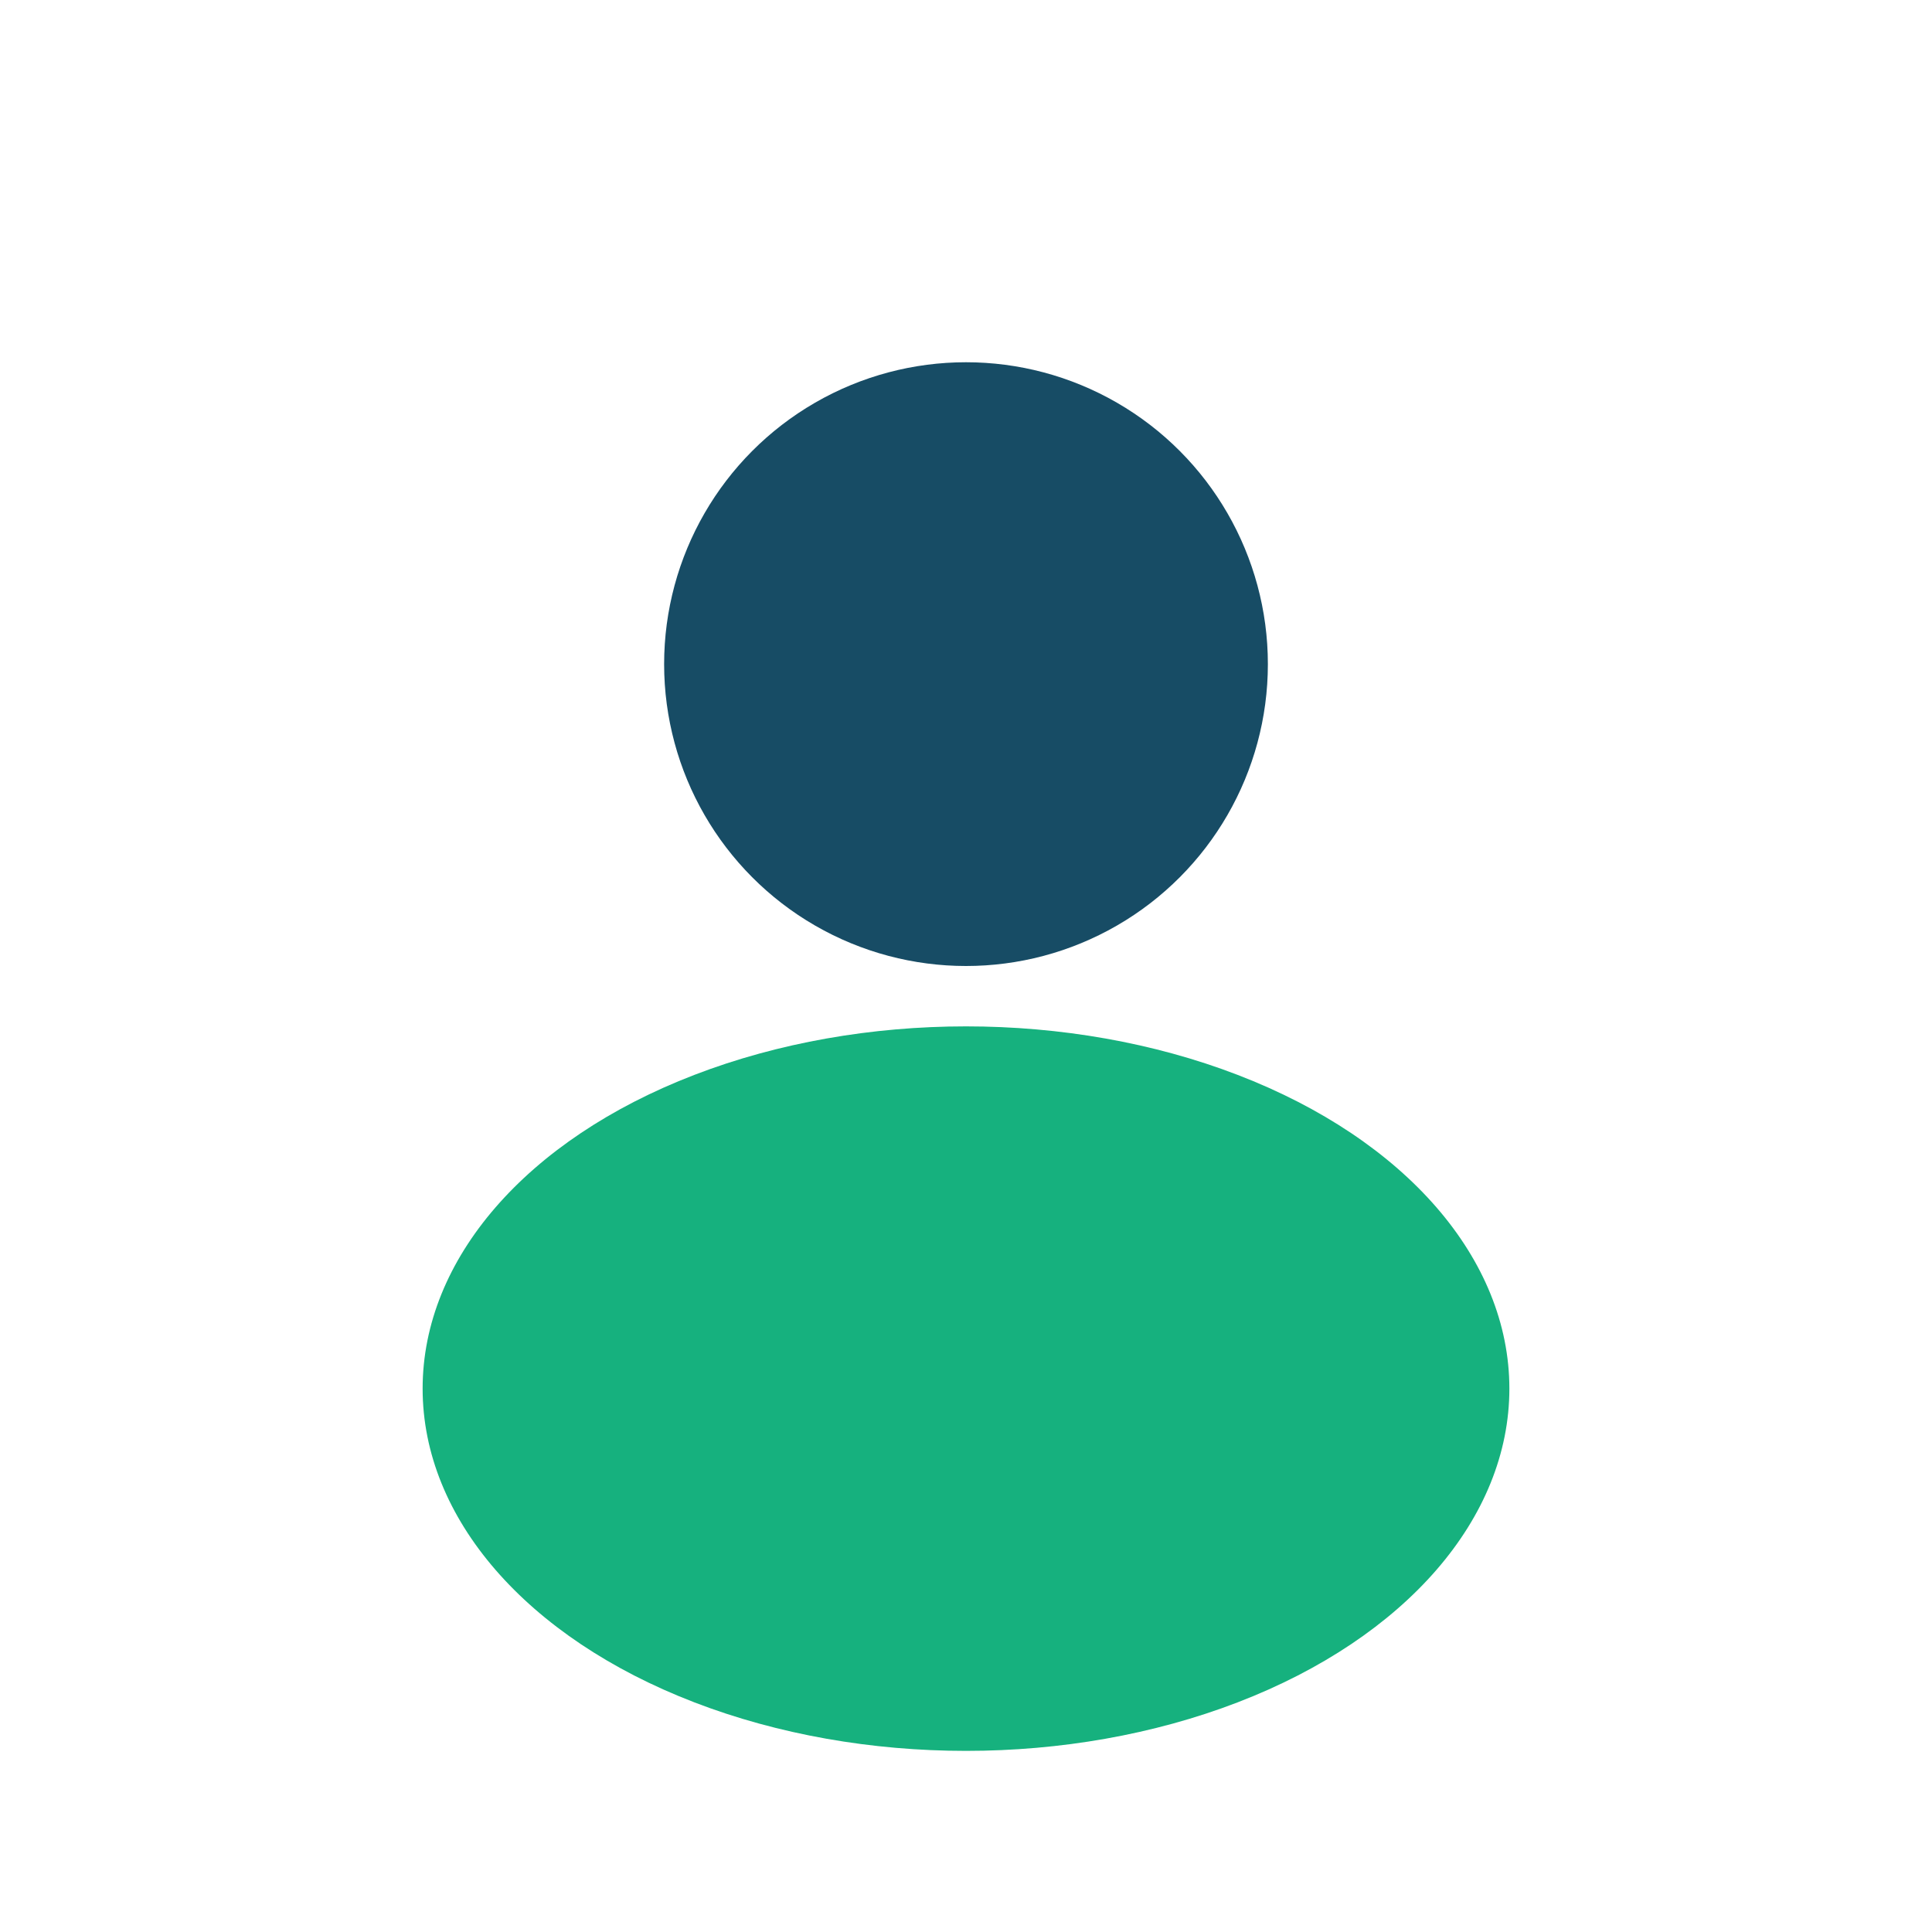
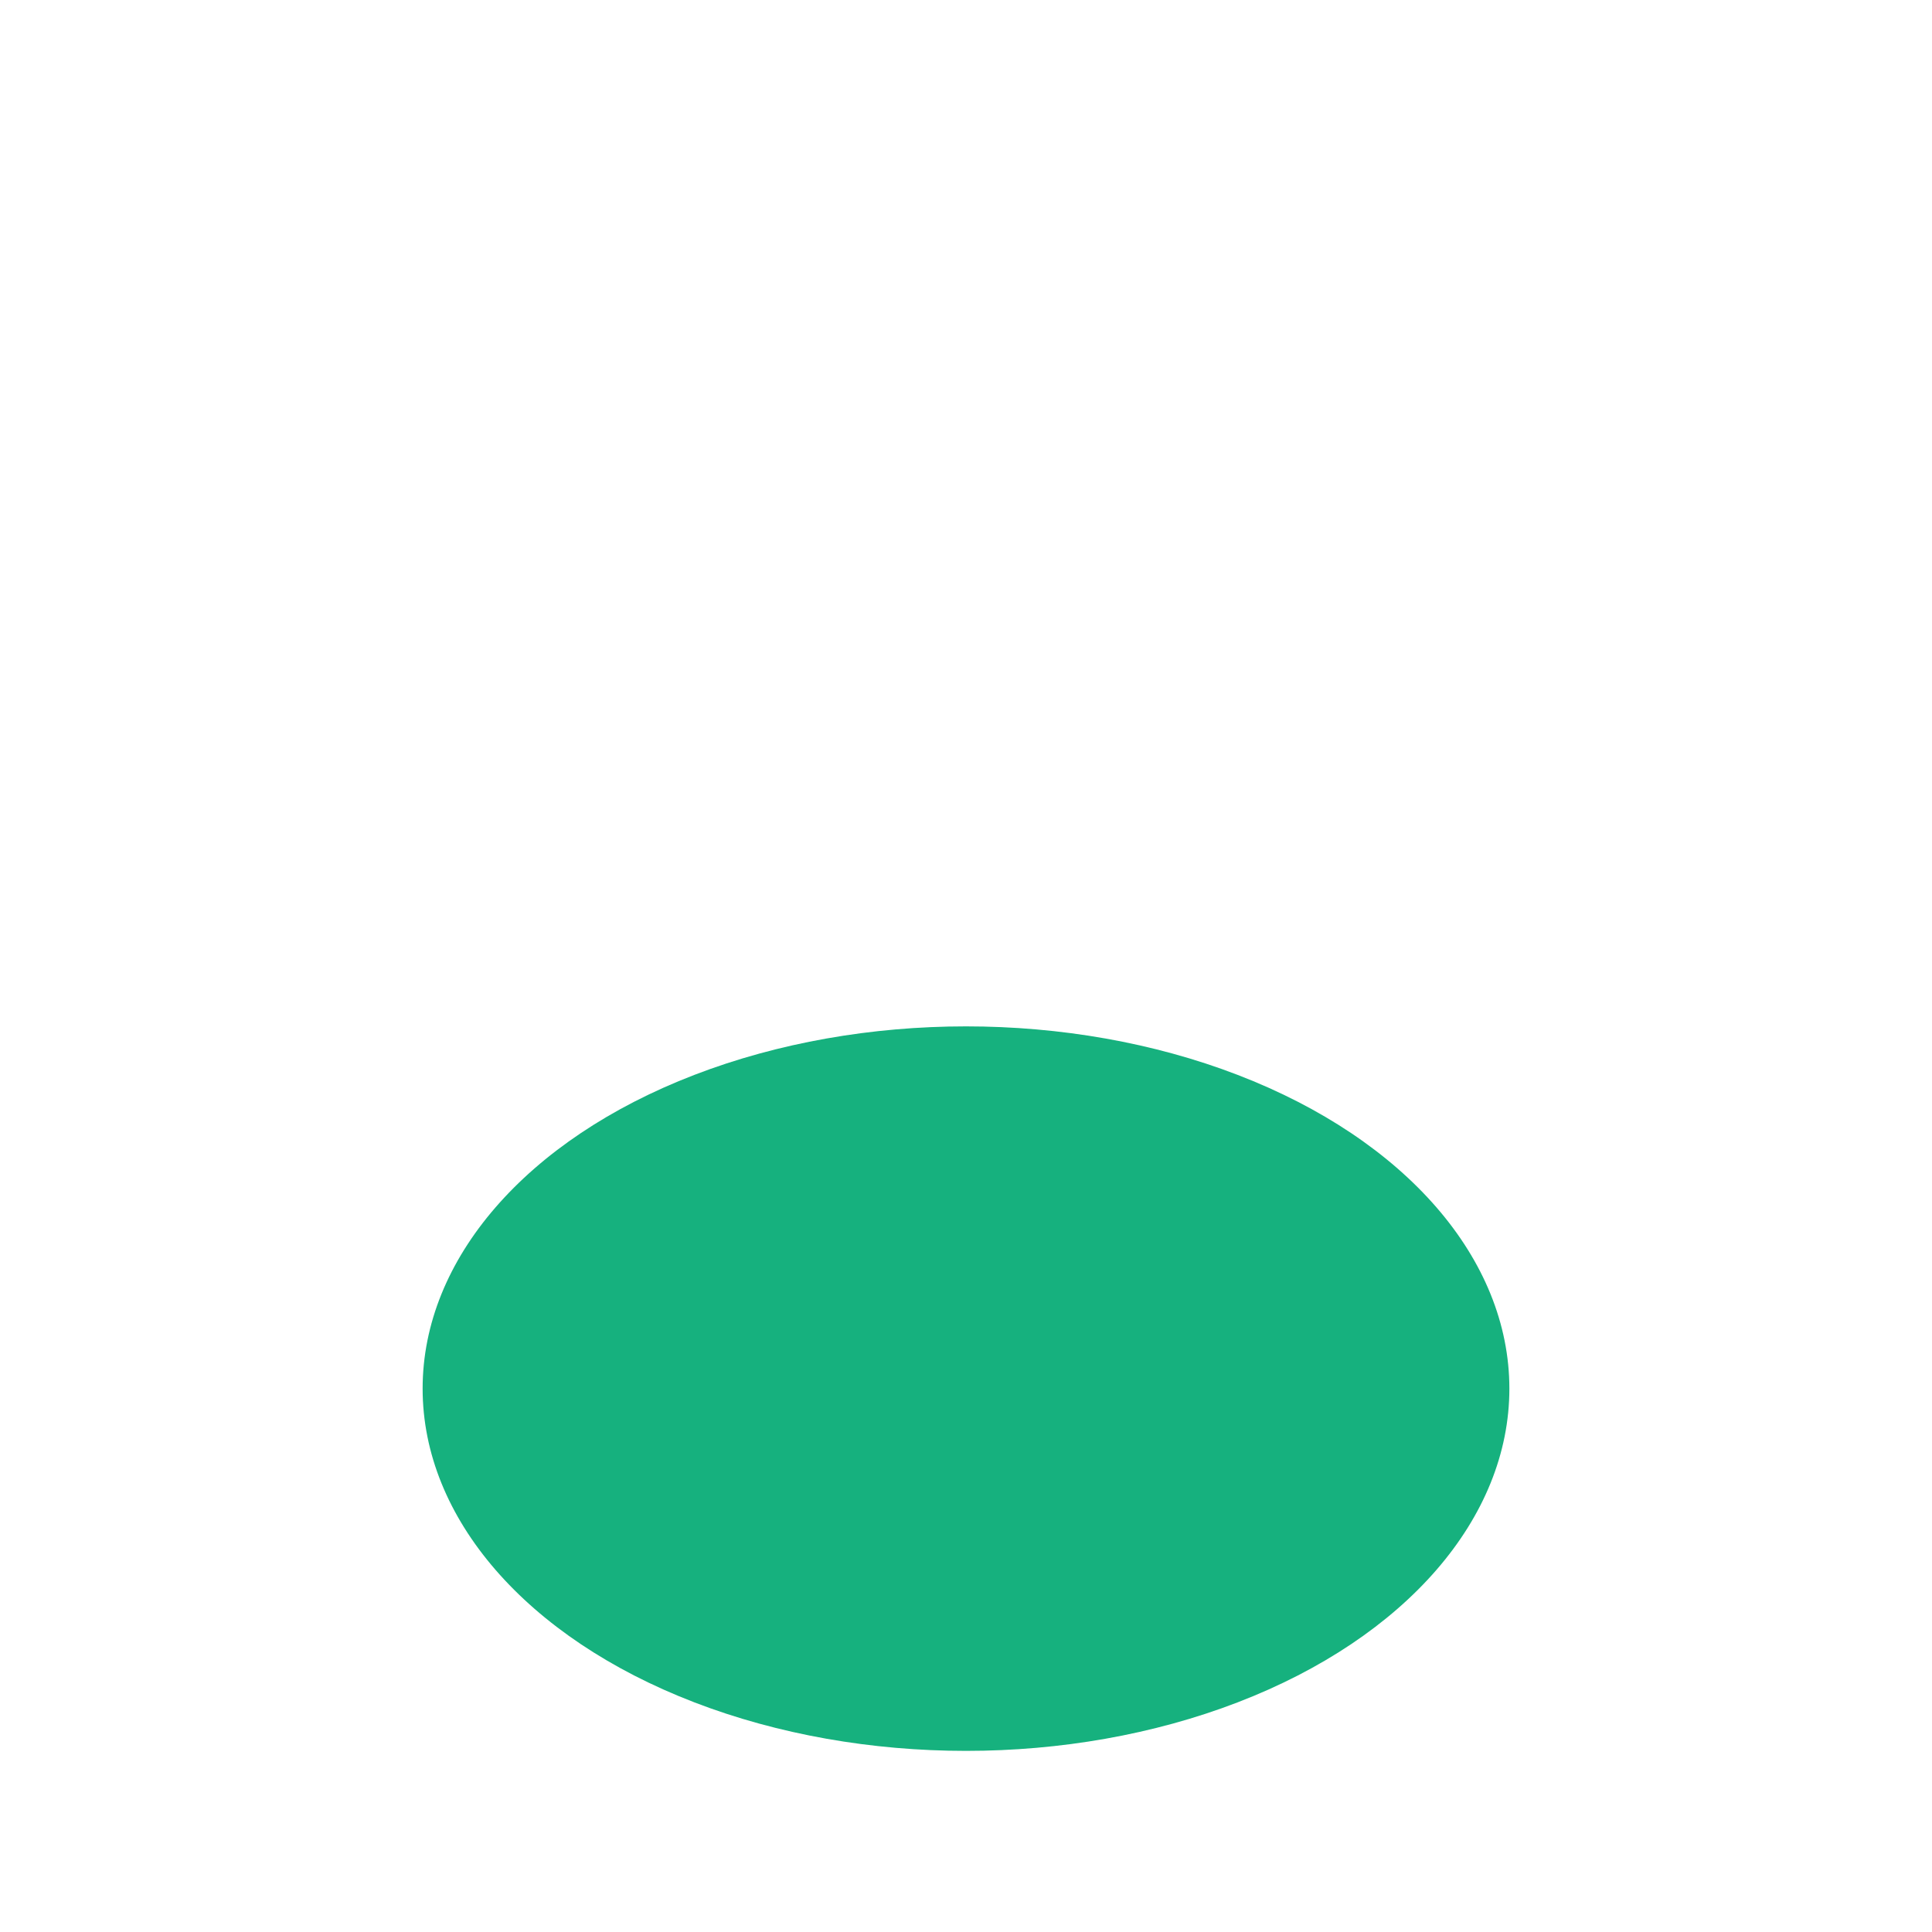
<svg xmlns="http://www.w3.org/2000/svg" width="32" height="32" viewBox="0 0 32 32">
-   <circle cx="16" cy="11" r="5" fill="#174C65" />
  <ellipse cx="16" cy="23" rx="9" ry="6" fill="#16B17E" />
</svg>